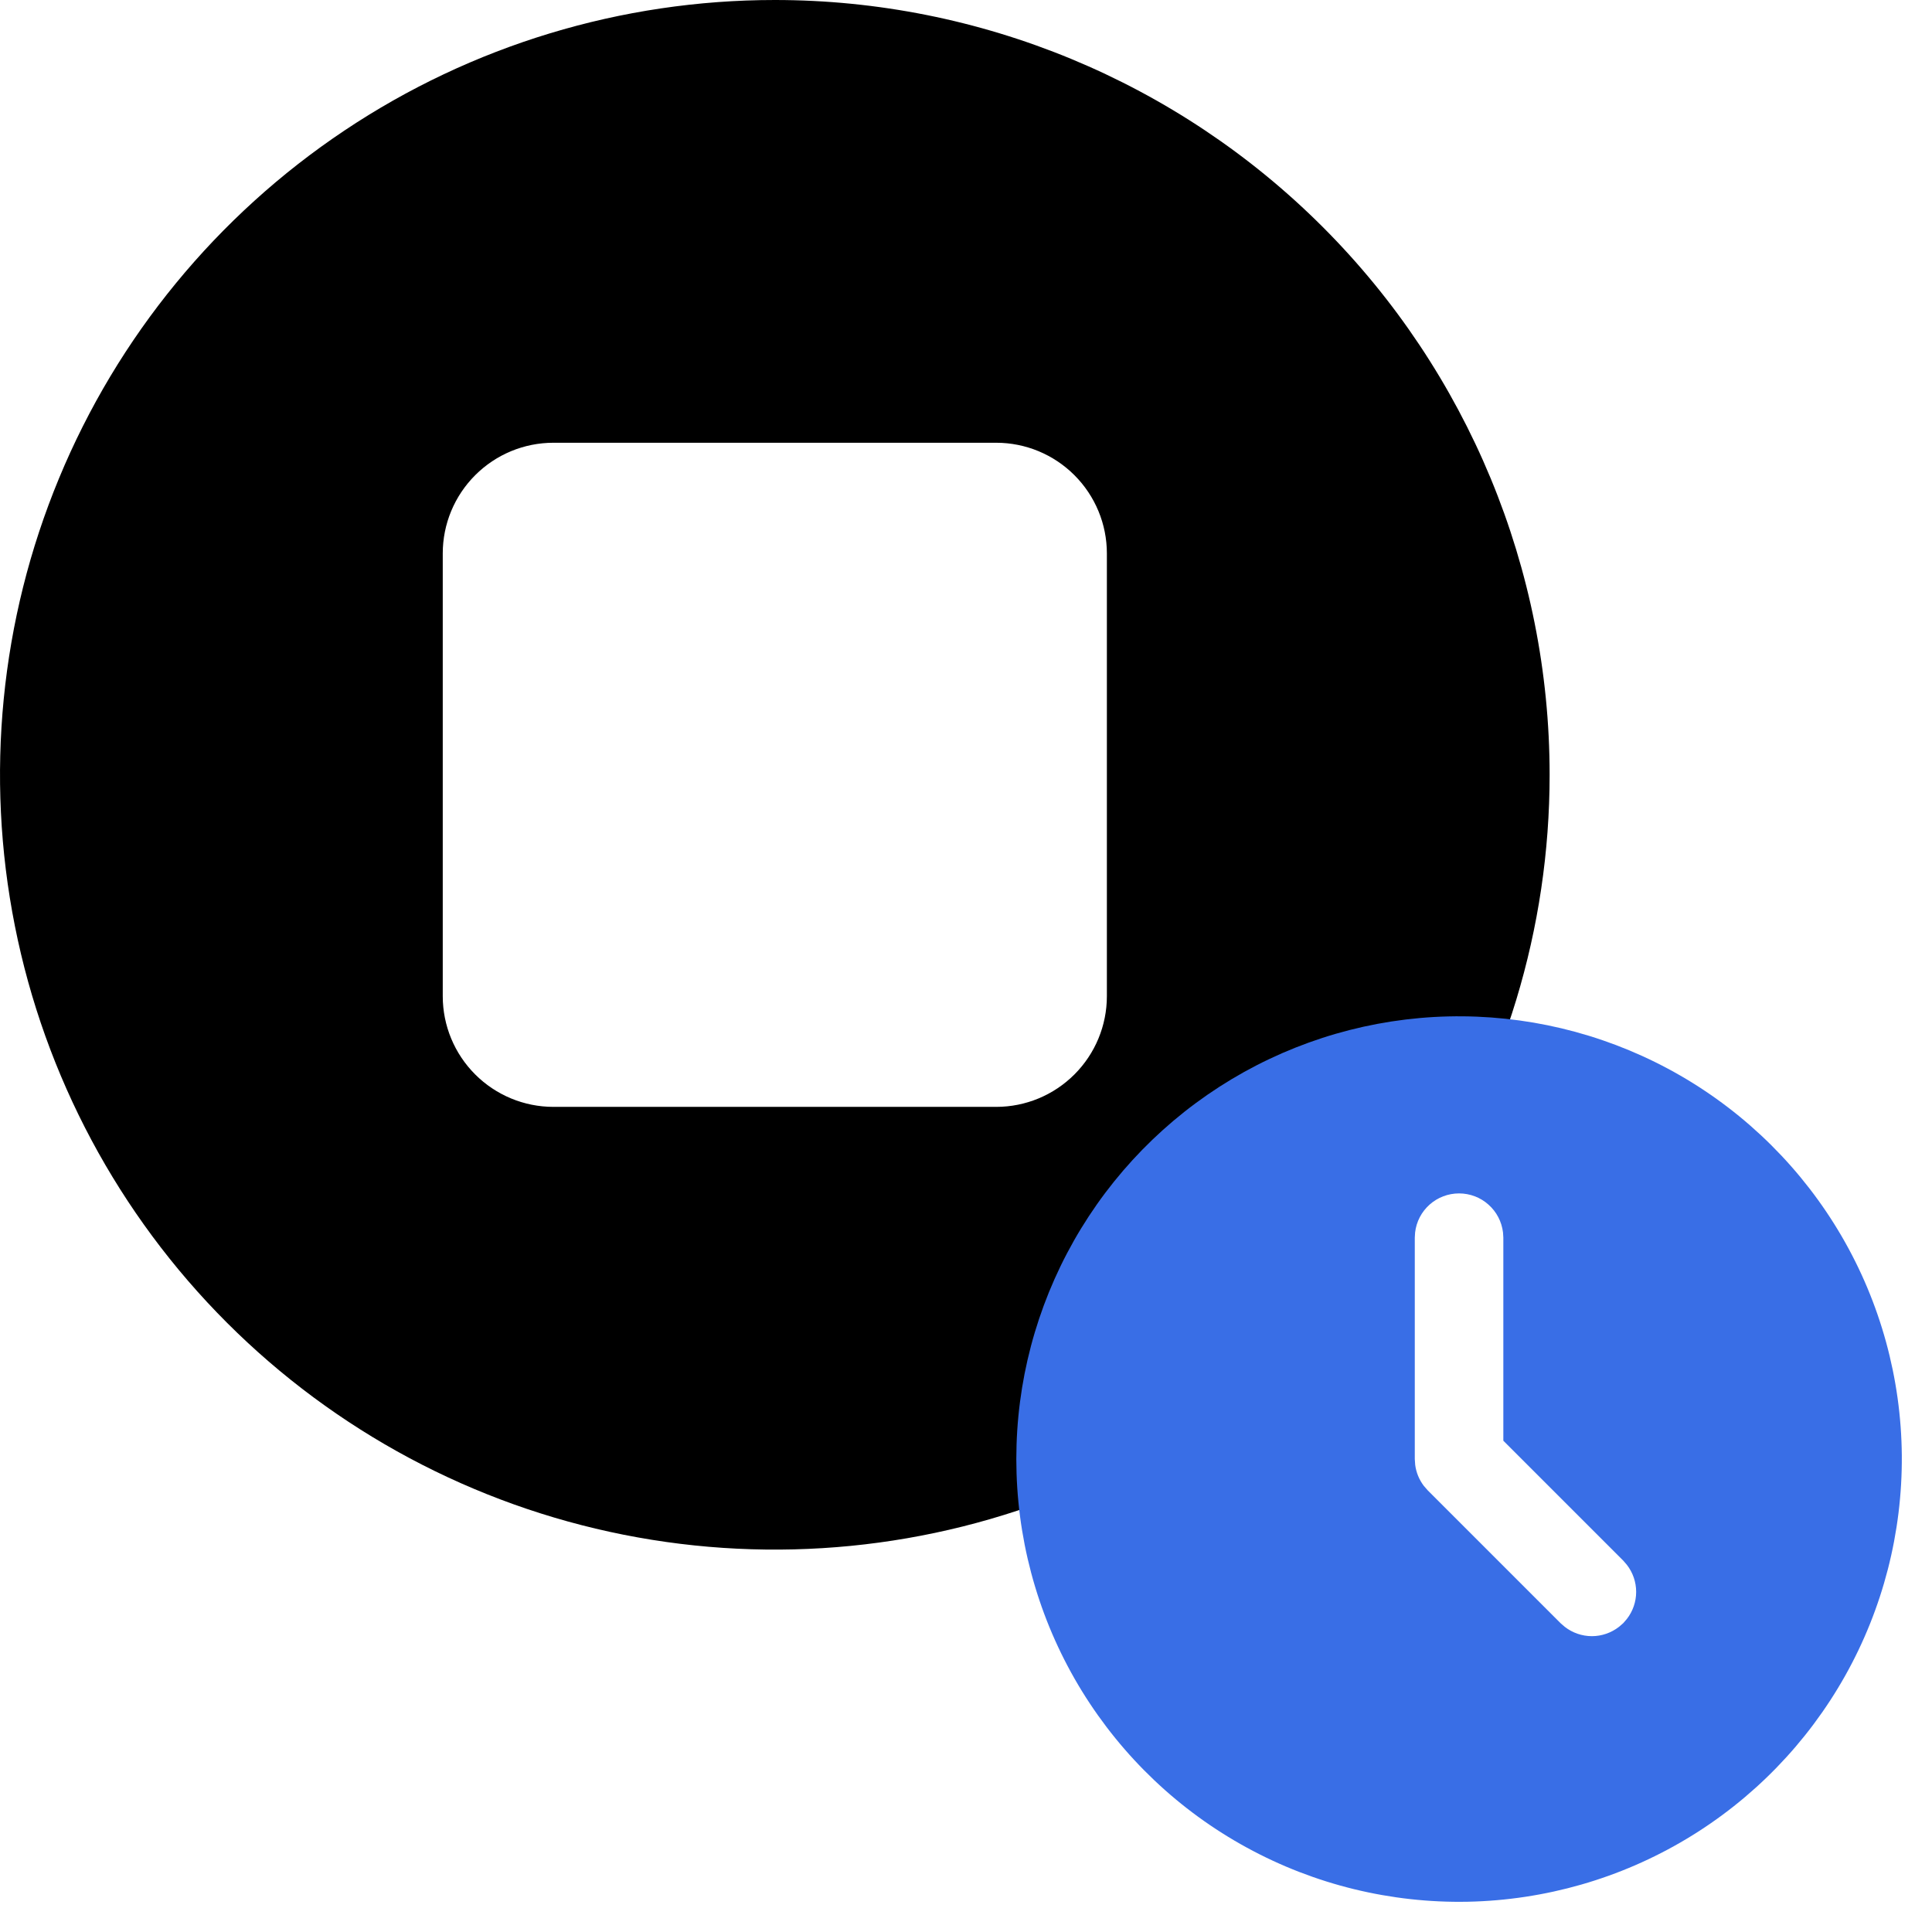
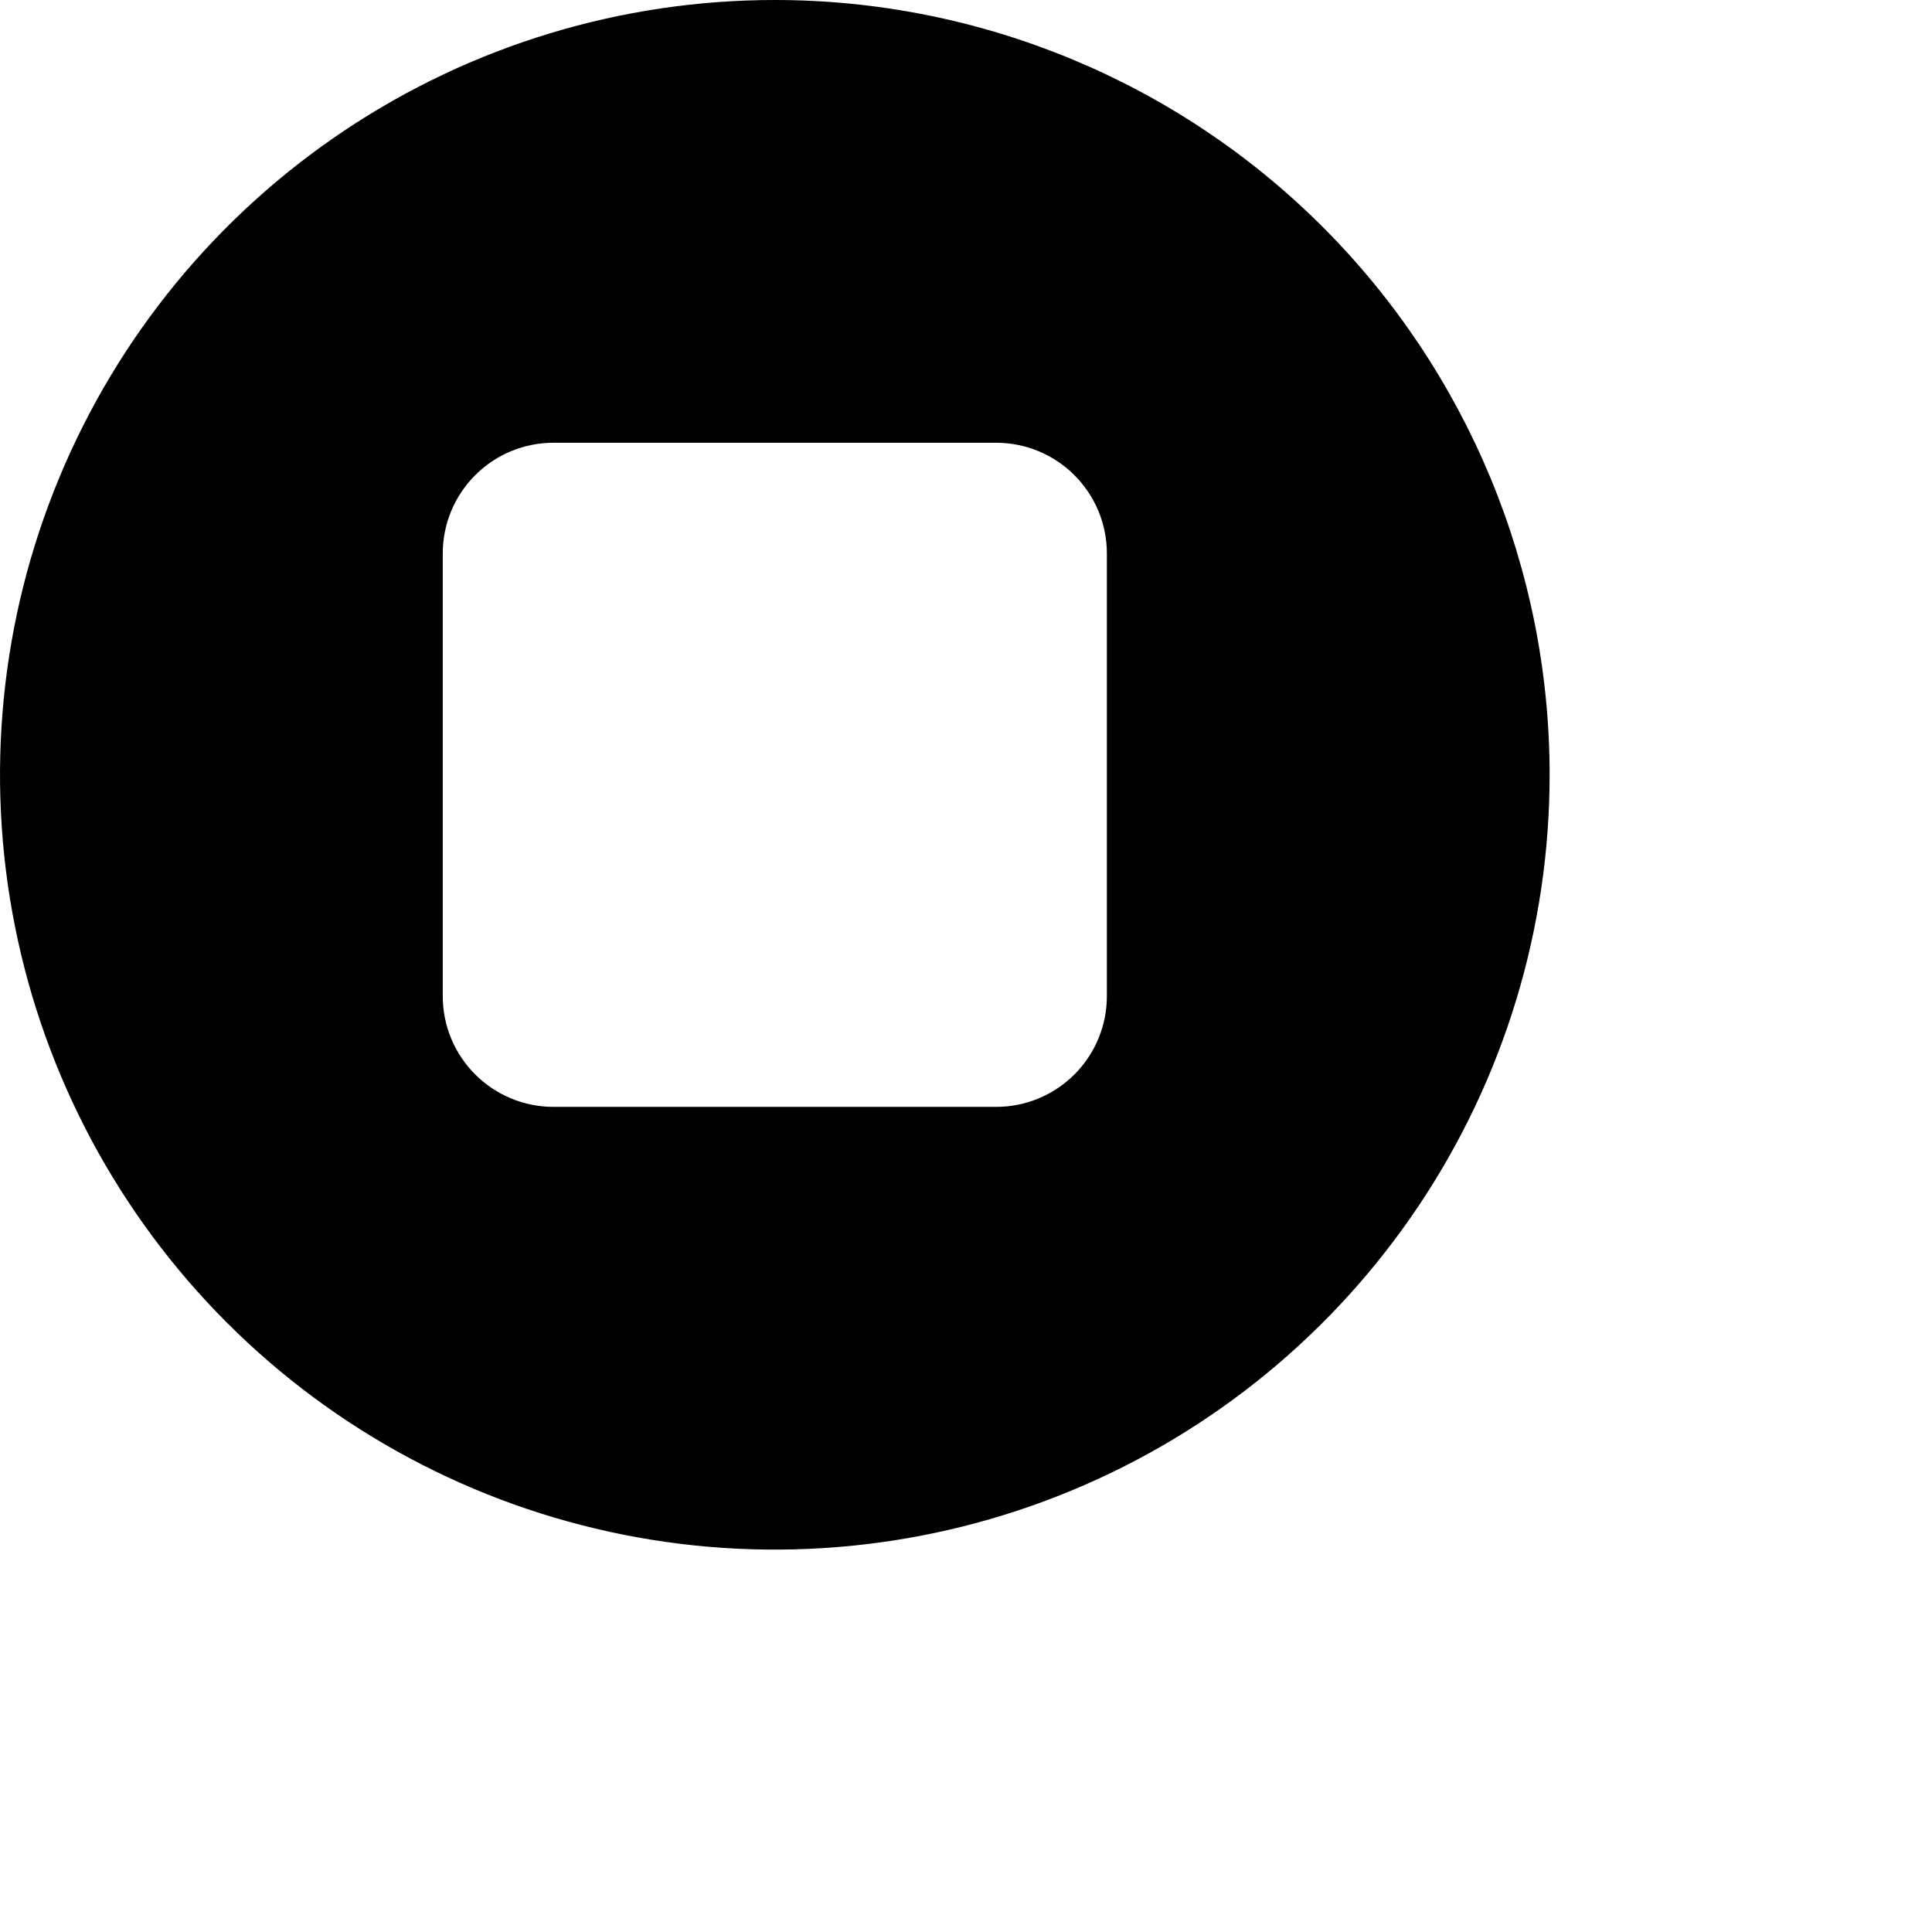
<svg xmlns="http://www.w3.org/2000/svg" width="24" height="24" viewBox="0 0 24 24" fill="none">
  <path d="M9.625 0C7.721 0 5.86 0.564 4.278 1.622C2.695 2.68 1.461 4.183 0.733 5.942C0.004 7.7 -0.186 9.636 0.185 11.503C0.556 13.37 1.473 15.085 2.819 16.431C4.165 17.777 5.88 18.694 7.747 19.065C9.614 19.436 11.55 19.246 13.308 18.517C15.067 17.789 16.57 16.555 17.628 14.972C18.686 13.389 19.25 11.529 19.25 9.625C19.25 7.072 18.236 4.624 16.431 2.819C14.626 1.014 12.178 0 9.625 0ZM13.75 12.375C13.75 12.74 13.605 13.089 13.347 13.347C13.089 13.605 12.74 13.75 12.375 13.75H6.875C6.51 13.75 6.161 13.605 5.903 13.347C5.645 13.089 5.5 12.74 5.5 12.375V6.875C5.5 6.51 5.645 6.161 5.903 5.903C6.161 5.645 6.51 5.5 6.875 5.5H12.375C12.74 5.5 13.089 5.645 13.347 5.903C13.605 6.161 13.75 6.51 13.75 6.875V12.375Z" fill="black" />
-   <path d="M20.875 13.362C21.704 13.841 22.394 14.528 22.877 15.356C23.359 16.183 23.617 17.123 23.625 18.081C23.632 19.038 23.39 19.982 22.921 20.817C22.452 21.652 21.773 22.351 20.951 22.843C20.13 23.335 19.194 23.604 18.236 23.624C17.278 23.643 16.332 23.412 15.491 22.953C14.65 22.495 13.944 21.825 13.441 21.009C12.939 20.193 12.659 19.261 12.628 18.303L12.625 18.125L12.628 17.947C12.658 16.997 12.935 16.071 13.43 15.26C13.925 14.449 14.622 13.78 15.452 13.318C16.283 12.856 17.219 12.617 18.169 12.625C19.12 12.633 20.052 12.887 20.875 13.362ZM18.125 14.825C17.99 14.825 17.86 14.874 17.759 14.964C17.659 15.053 17.594 15.177 17.579 15.31L17.575 15.375V18.125L17.58 18.197C17.592 18.292 17.63 18.383 17.688 18.459L17.736 18.514L19.386 20.164L19.438 20.209C19.534 20.284 19.653 20.325 19.775 20.325C19.897 20.325 20.015 20.284 20.112 20.209L20.164 20.164L20.209 20.112C20.284 20.016 20.325 19.897 20.325 19.775C20.325 19.653 20.284 19.534 20.209 19.438L20.164 19.386L18.675 17.897V15.375L18.671 15.31C18.655 15.177 18.591 15.053 18.49 14.964C18.39 14.874 18.259 14.825 18.125 14.825Z" fill="#396EE6" />
</svg>